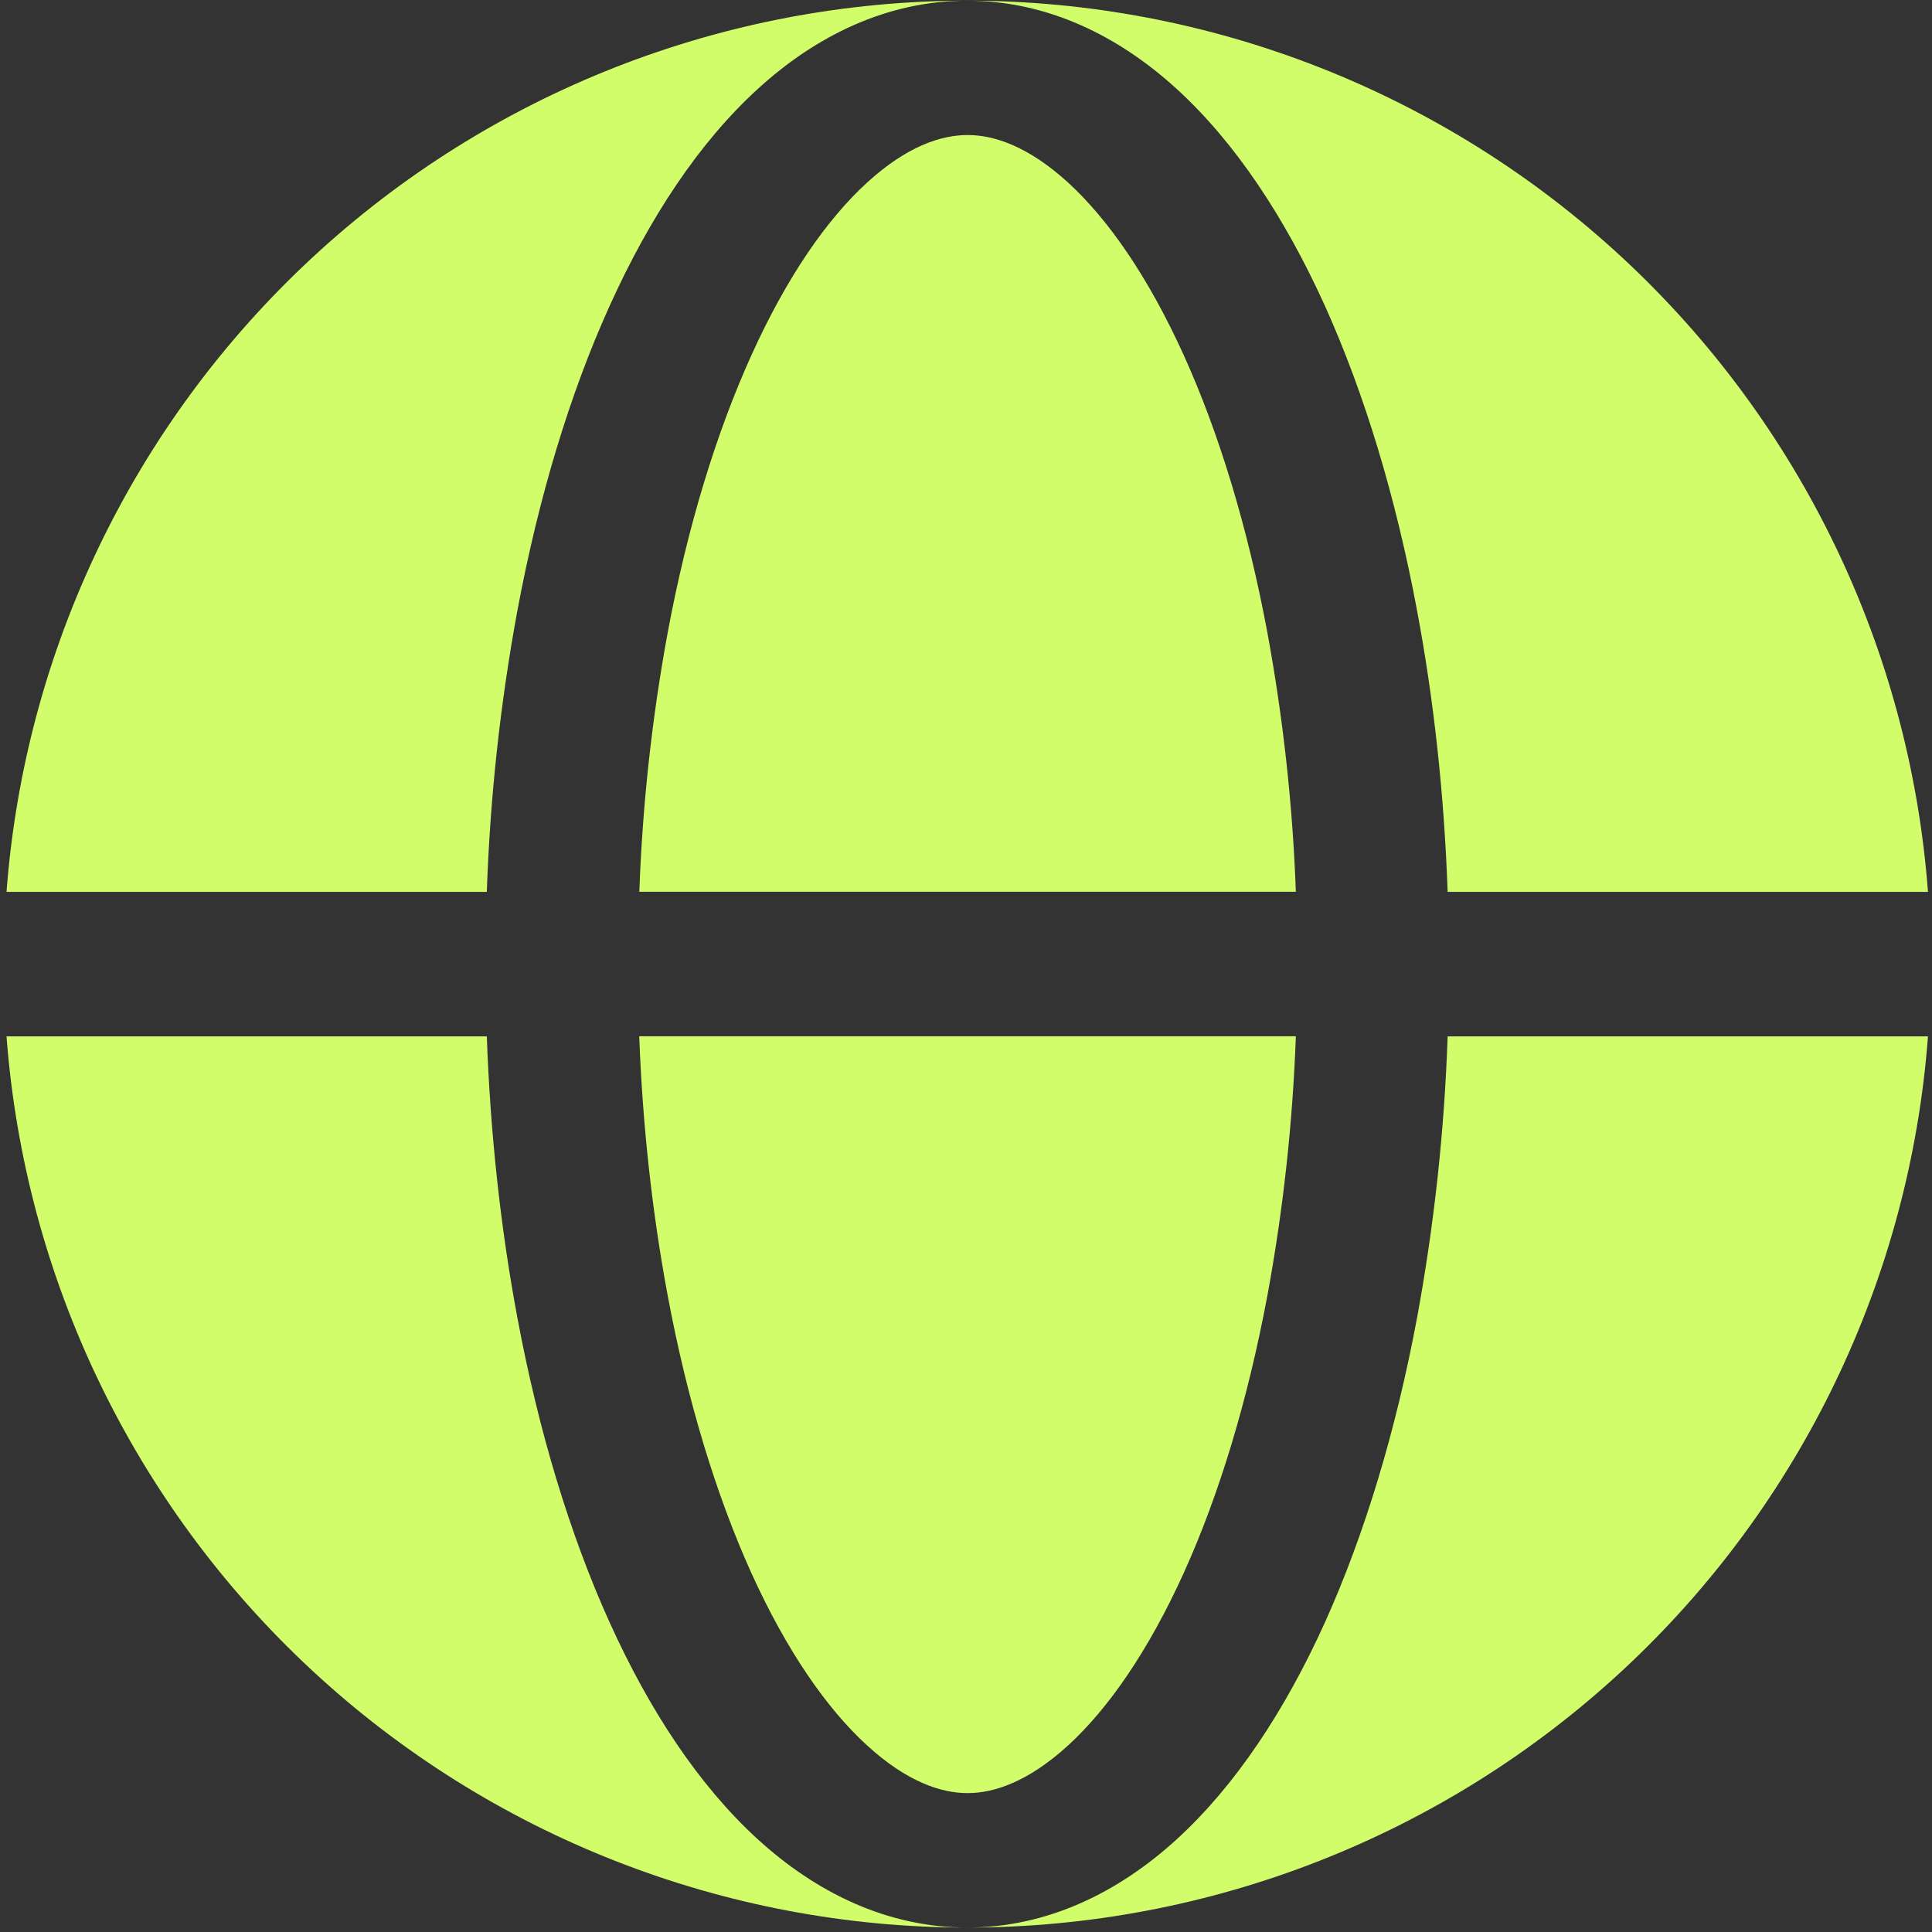
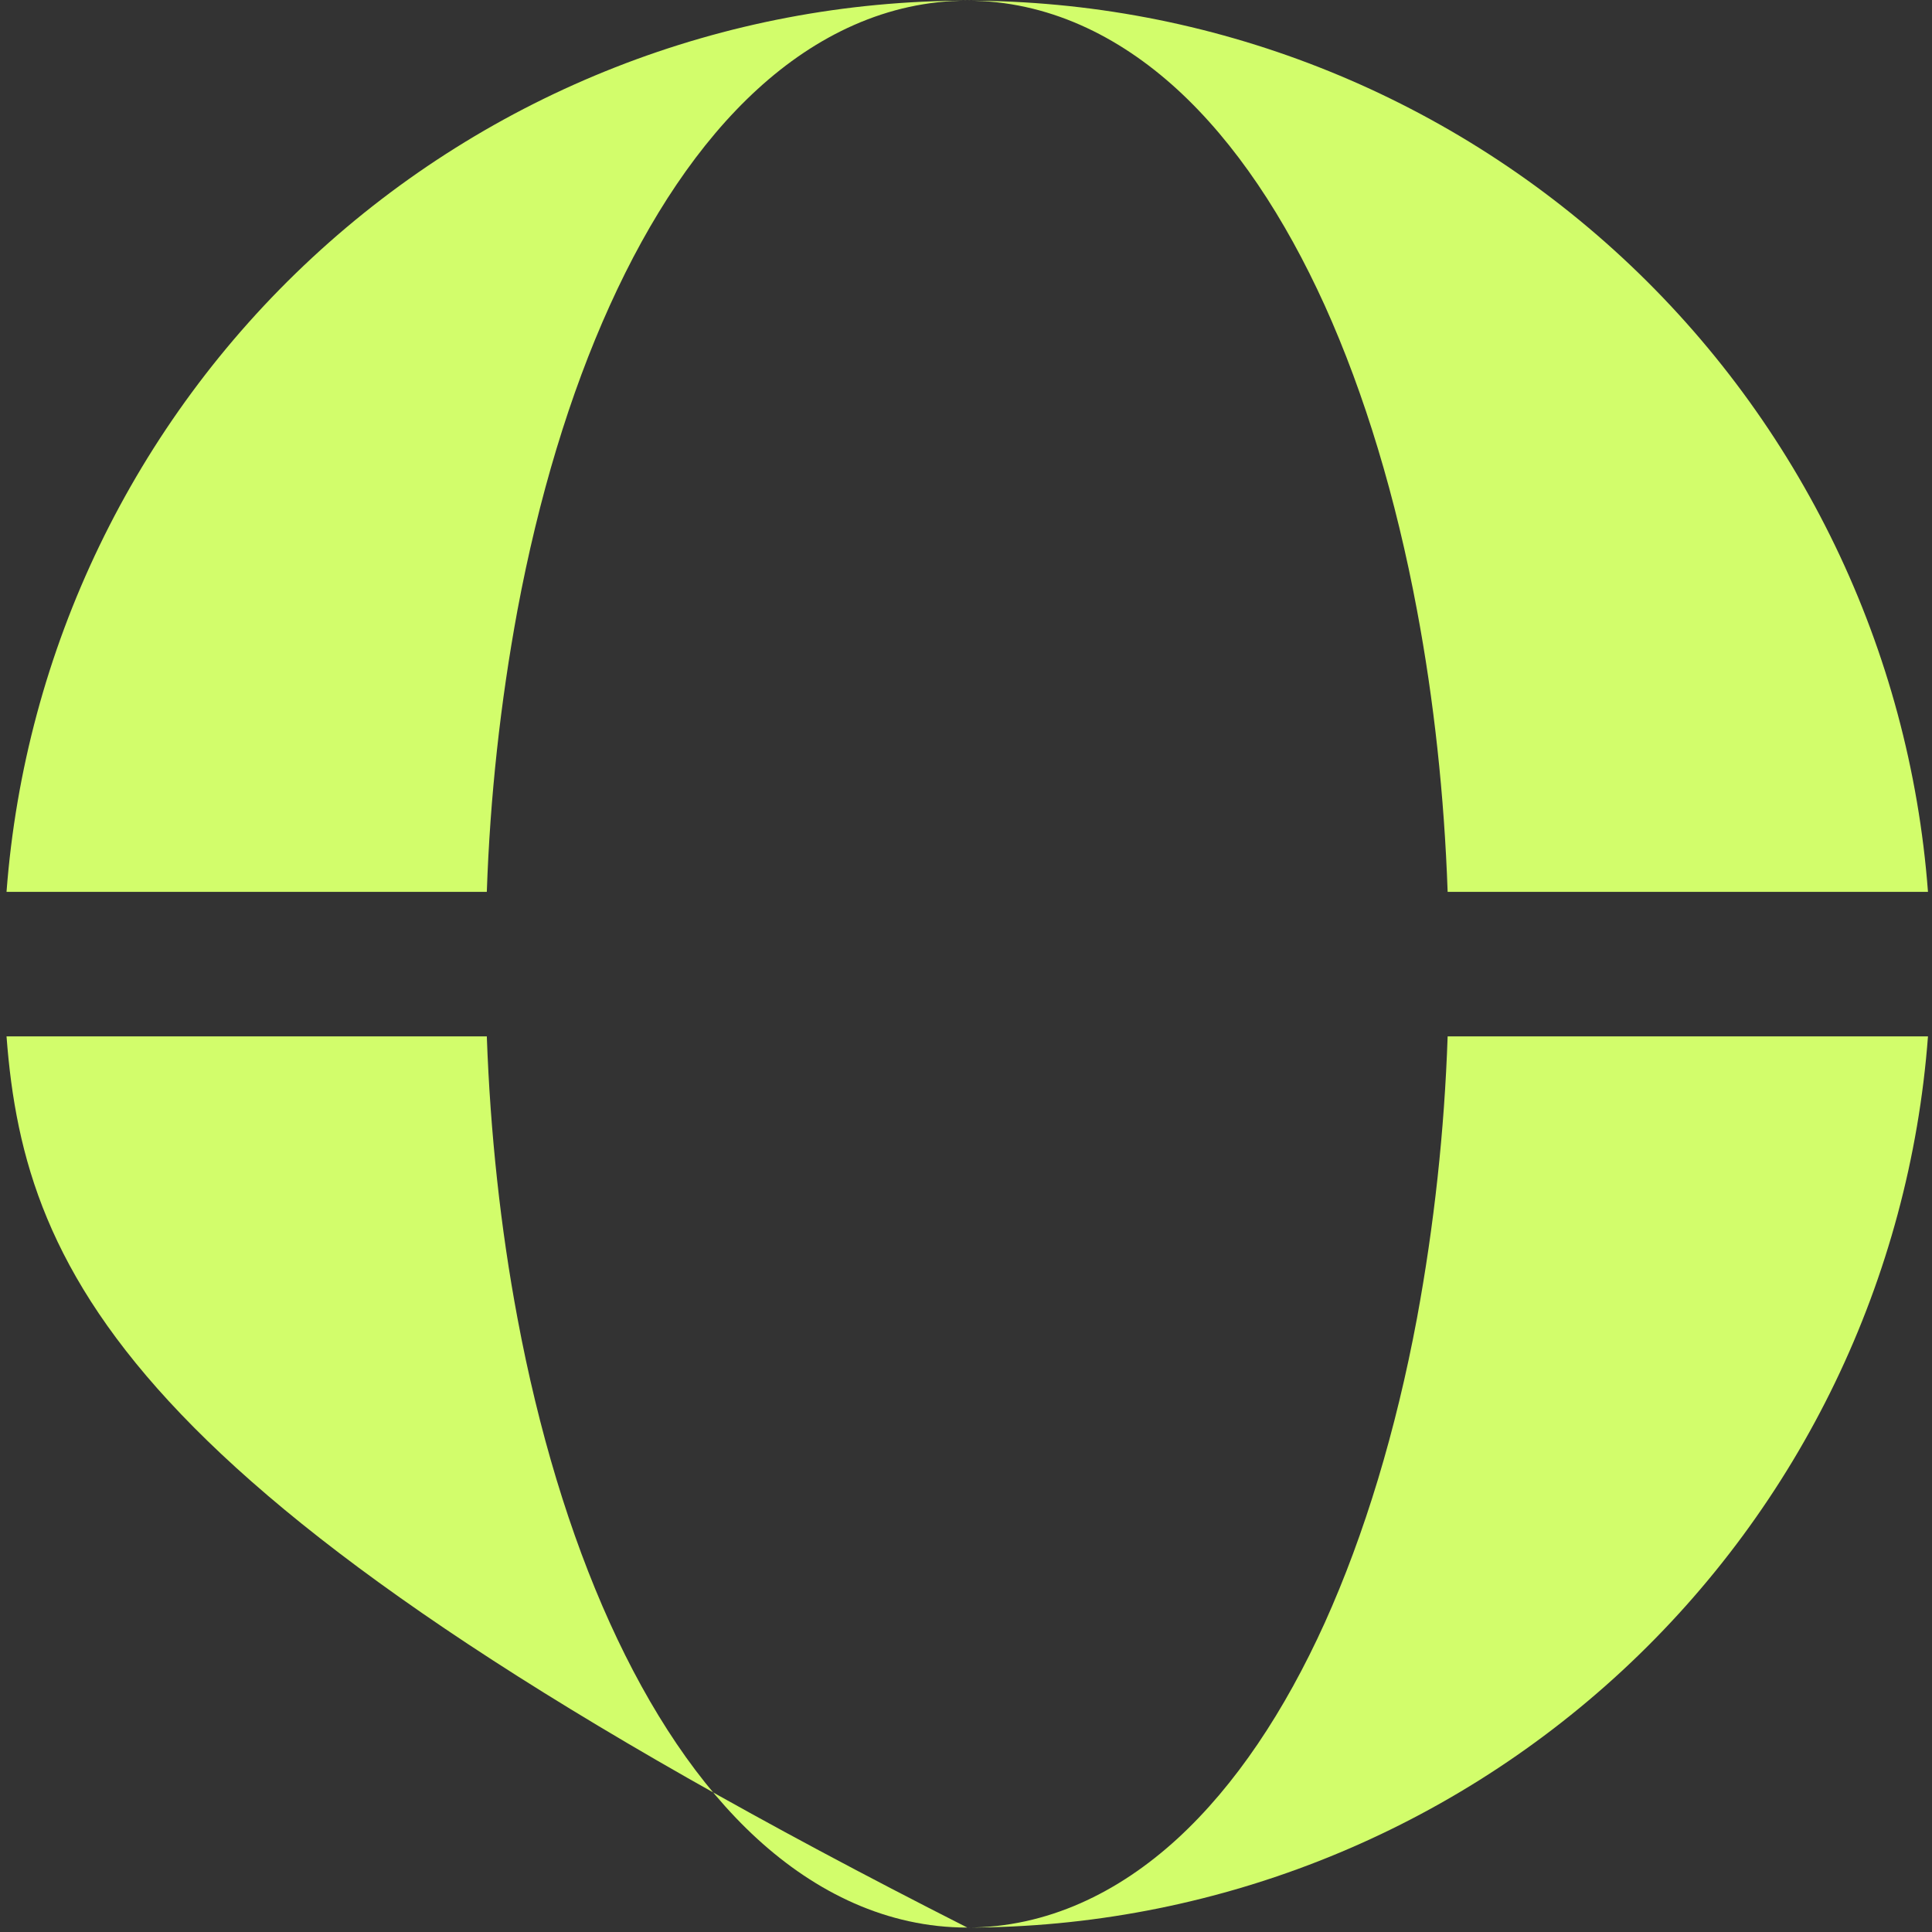
<svg xmlns="http://www.w3.org/2000/svg" width="37" height="37" viewBox="0 0 37 37" fill="none">
  <rect x="0" y="0" width="37" height="37" fill="#333333" stroke="none" />
-   <path fill-rule="evenodd" clip-rule="evenodd" d="M0.125 17.08C0.475 12.439 2.565 8.102 5.977 4.937C9.389 1.772 13.871 0.013 18.525 0.013C16.991 0.013 15.624 0.684 14.504 1.711C13.386 2.734 12.443 4.162 11.679 5.849C10.91 7.545 10.313 9.532 9.91 11.686C9.581 13.467 9.385 15.27 9.323 17.08H0.125ZM0.125 19.848H9.323C9.389 21.697 9.586 23.517 9.91 25.244C10.313 27.398 10.91 29.382 11.679 31.08C12.443 32.765 13.386 34.194 14.504 35.217C15.627 36.244 16.991 36.915 18.525 36.915C13.871 36.914 9.389 35.156 5.977 31.991C2.565 28.826 0.475 24.488 0.125 19.848Z" fill="#D2FD6B" />
-   <path d="M18.531 2.586C18.021 2.586 17.366 2.801 16.604 3.498C15.836 4.2 15.068 5.303 14.39 6.804C13.715 8.294 13.165 10.092 12.789 12.105C12.486 13.747 12.304 15.409 12.244 17.078H24.817C24.756 15.409 24.573 13.747 24.27 12.105C23.893 10.092 23.346 8.294 22.671 6.804C21.991 5.303 21.223 4.2 20.457 3.498C19.693 2.801 19.038 2.586 18.531 2.586ZM12.789 24.821C13.165 26.832 13.715 28.63 14.388 30.122C15.068 31.621 15.836 32.724 16.604 33.425C17.366 34.123 18.021 34.34 18.531 34.34C19.038 34.34 19.693 34.123 20.457 33.425C21.223 32.724 21.991 31.621 22.671 30.122C23.346 28.63 23.893 26.832 24.27 24.821C24.574 23.178 24.756 21.515 24.817 19.846H12.242C12.306 21.557 12.492 23.236 12.789 24.821Z" fill="#D2FD6B" />
+   <path fill-rule="evenodd" clip-rule="evenodd" d="M0.125 17.08C0.475 12.439 2.565 8.102 5.977 4.937C9.389 1.772 13.871 0.013 18.525 0.013C16.991 0.013 15.624 0.684 14.504 1.711C13.386 2.734 12.443 4.162 11.679 5.849C10.91 7.545 10.313 9.532 9.91 11.686C9.581 13.467 9.385 15.27 9.323 17.08H0.125ZM0.125 19.848H9.323C9.389 21.697 9.586 23.517 9.91 25.244C10.313 27.398 10.91 29.382 11.679 31.08C12.443 32.765 13.386 34.194 14.504 35.217C15.627 36.244 16.991 36.915 18.525 36.915C2.565 28.826 0.475 24.488 0.125 19.848Z" fill="#D2FD6B" />
  <path d="M18.523 0.013C20.056 0.013 21.422 0.684 22.544 1.711C23.66 2.734 24.604 4.162 25.37 5.849C26.136 7.545 26.734 9.532 27.137 11.686C27.462 13.413 27.659 15.233 27.724 17.08H36.923C36.574 12.439 34.484 8.102 31.072 4.937C27.659 1.772 23.177 0.013 18.523 0.013ZM27.137 25.244C26.734 27.398 26.136 29.382 25.37 31.08C24.606 32.765 23.66 34.194 22.544 35.217C21.422 36.244 20.056 36.915 18.523 36.915C23.177 36.914 27.659 35.156 31.072 31.991C34.484 28.826 36.574 24.488 36.923 19.848H27.724C27.662 21.658 27.466 23.462 27.137 25.244Z" fill="#D2FD6B" />
</svg>